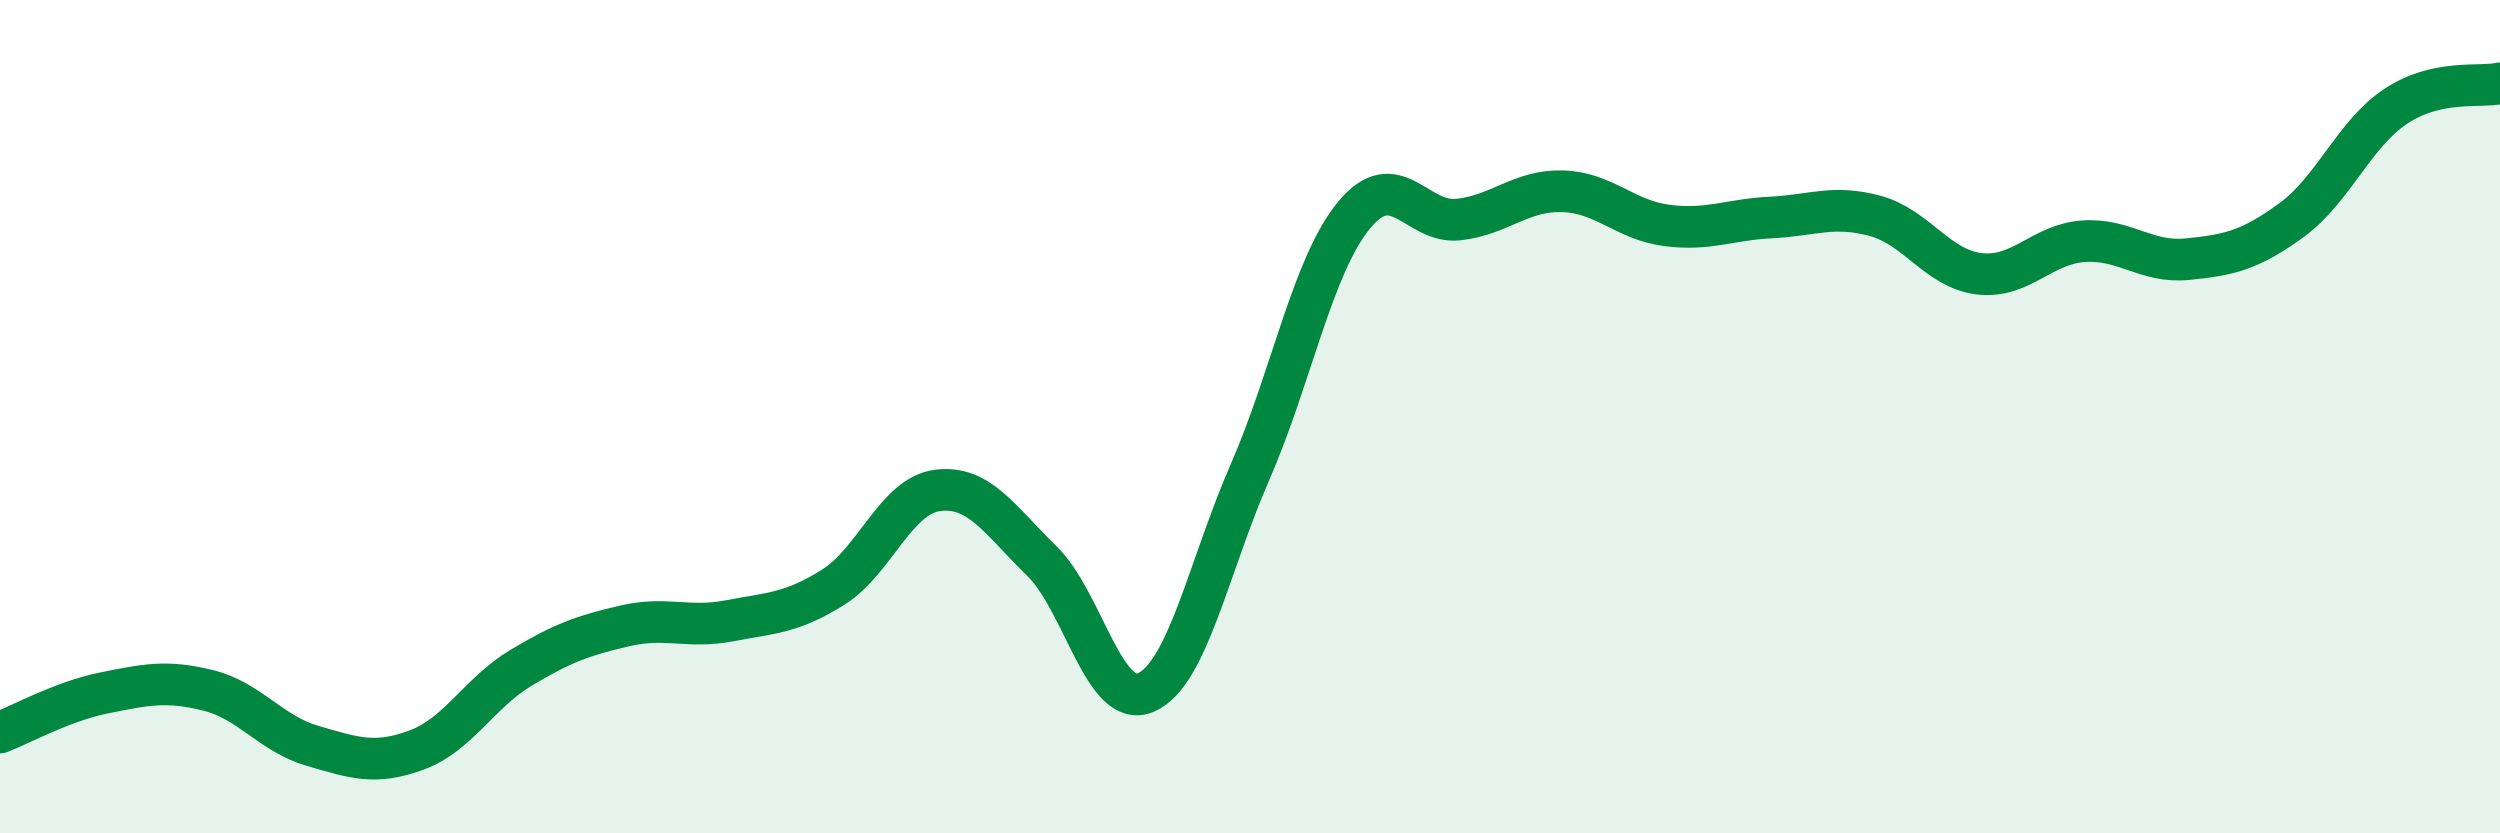
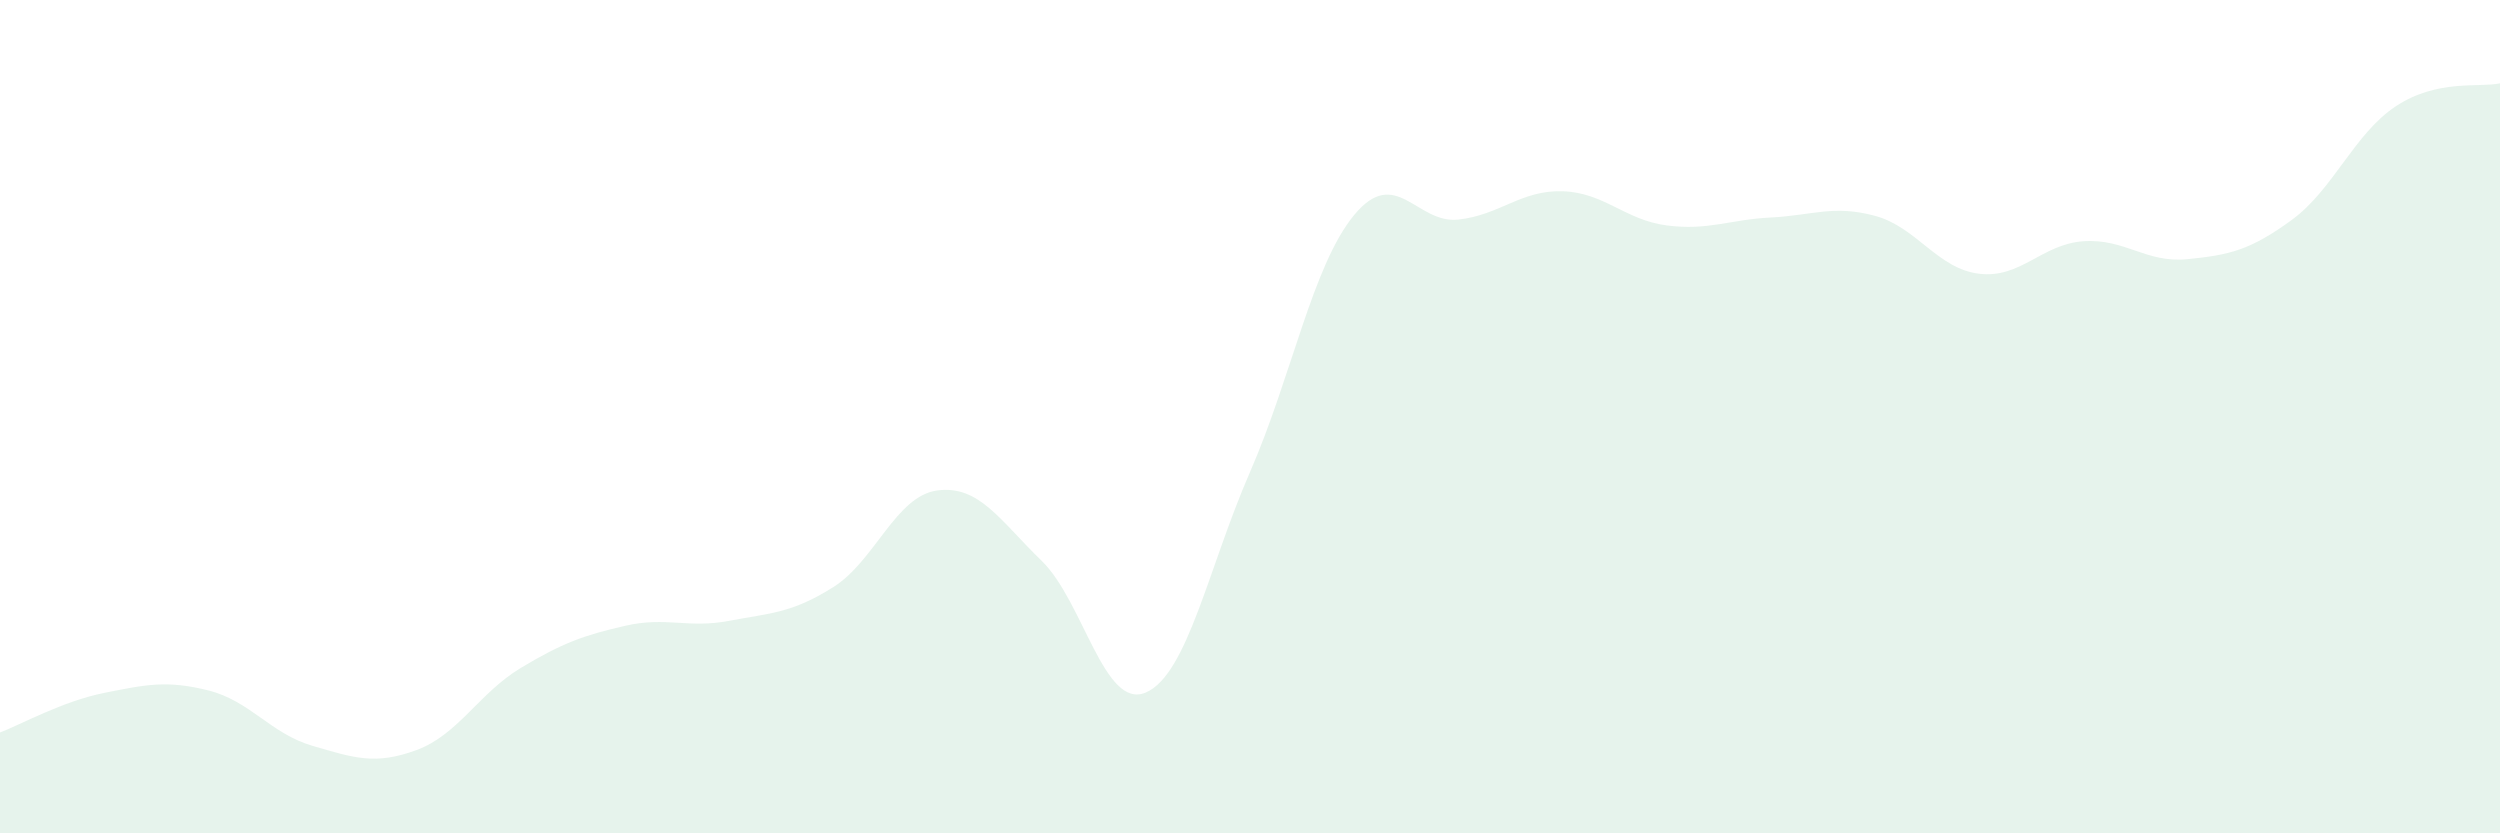
<svg xmlns="http://www.w3.org/2000/svg" width="60" height="20" viewBox="0 0 60 20">
  <path d="M 0,17.58 C 0.5,17.39 1.5,16.83 2.5,16.63 C 3.5,16.43 4,16.32 5,16.57 C 6,16.82 6.5,17.61 7.5,17.9 C 8.5,18.19 9,18.37 10,18 C 11,17.63 11.5,16.63 12.5,16.03 C 13.5,15.43 14,15.25 15,15.02 C 16,14.79 16.5,15.09 17.5,14.9 C 18.5,14.71 19,14.72 20,14.09 C 21,13.46 21.5,11.9 22.5,11.77 C 23.5,11.64 24,12.49 25,13.46 C 26,14.43 26.5,17.05 27.5,16.62 C 28.5,16.19 29,13.62 30,11.33 C 31,9.04 31.5,6.37 32.5,5.16 C 33.5,3.95 34,5.38 35,5.27 C 36,5.16 36.5,4.56 37.5,4.59 C 38.5,4.62 39,5.28 40,5.41 C 41,5.54 41.5,5.27 42.5,5.22 C 43.5,5.17 44,4.91 45,5.18 C 46,5.45 46.5,6.45 47.5,6.57 C 48.5,6.69 49,5.86 50,5.79 C 51,5.72 51.5,6.32 52.5,6.22 C 53.5,6.12 54,6.01 55,5.28 C 56,4.55 56.5,3.21 57.5,2.55 C 58.5,1.89 59.5,2.11 60,2L60 20L0 20Z" fill="#008740" opacity="0.1" stroke-linecap="round" stroke-linejoin="round" />
-   <path d="M 0,17.58 C 0.5,17.39 1.5,16.83 2.5,16.63 C 3.5,16.43 4,16.32 5,16.57 C 6,16.82 6.5,17.61 7.5,17.9 C 8.5,18.19 9,18.37 10,18 C 11,17.63 11.5,16.63 12.5,16.03 C 13.5,15.43 14,15.25 15,15.02 C 16,14.79 16.5,15.09 17.5,14.9 C 18.5,14.71 19,14.72 20,14.09 C 21,13.46 21.5,11.9 22.5,11.77 C 23.5,11.64 24,12.49 25,13.46 C 26,14.43 26.5,17.05 27.5,16.62 C 28.5,16.19 29,13.62 30,11.33 C 31,9.04 31.5,6.37 32.5,5.16 C 33.5,3.95 34,5.38 35,5.27 C 36,5.16 36.5,4.56 37.5,4.59 C 38.5,4.62 39,5.28 40,5.41 C 41,5.54 41.5,5.27 42.5,5.22 C 43.5,5.17 44,4.91 45,5.18 C 46,5.45 46.5,6.45 47.5,6.57 C 48.5,6.69 49,5.86 50,5.79 C 51,5.72 51.5,6.32 52.5,6.22 C 53.5,6.12 54,6.01 55,5.28 C 56,4.55 56.5,3.21 57.5,2.55 C 58.5,1.89 59.5,2.11 60,2" stroke="#008740" stroke-width="1" fill="none" stroke-linecap="round" stroke-linejoin="round" />
</svg>